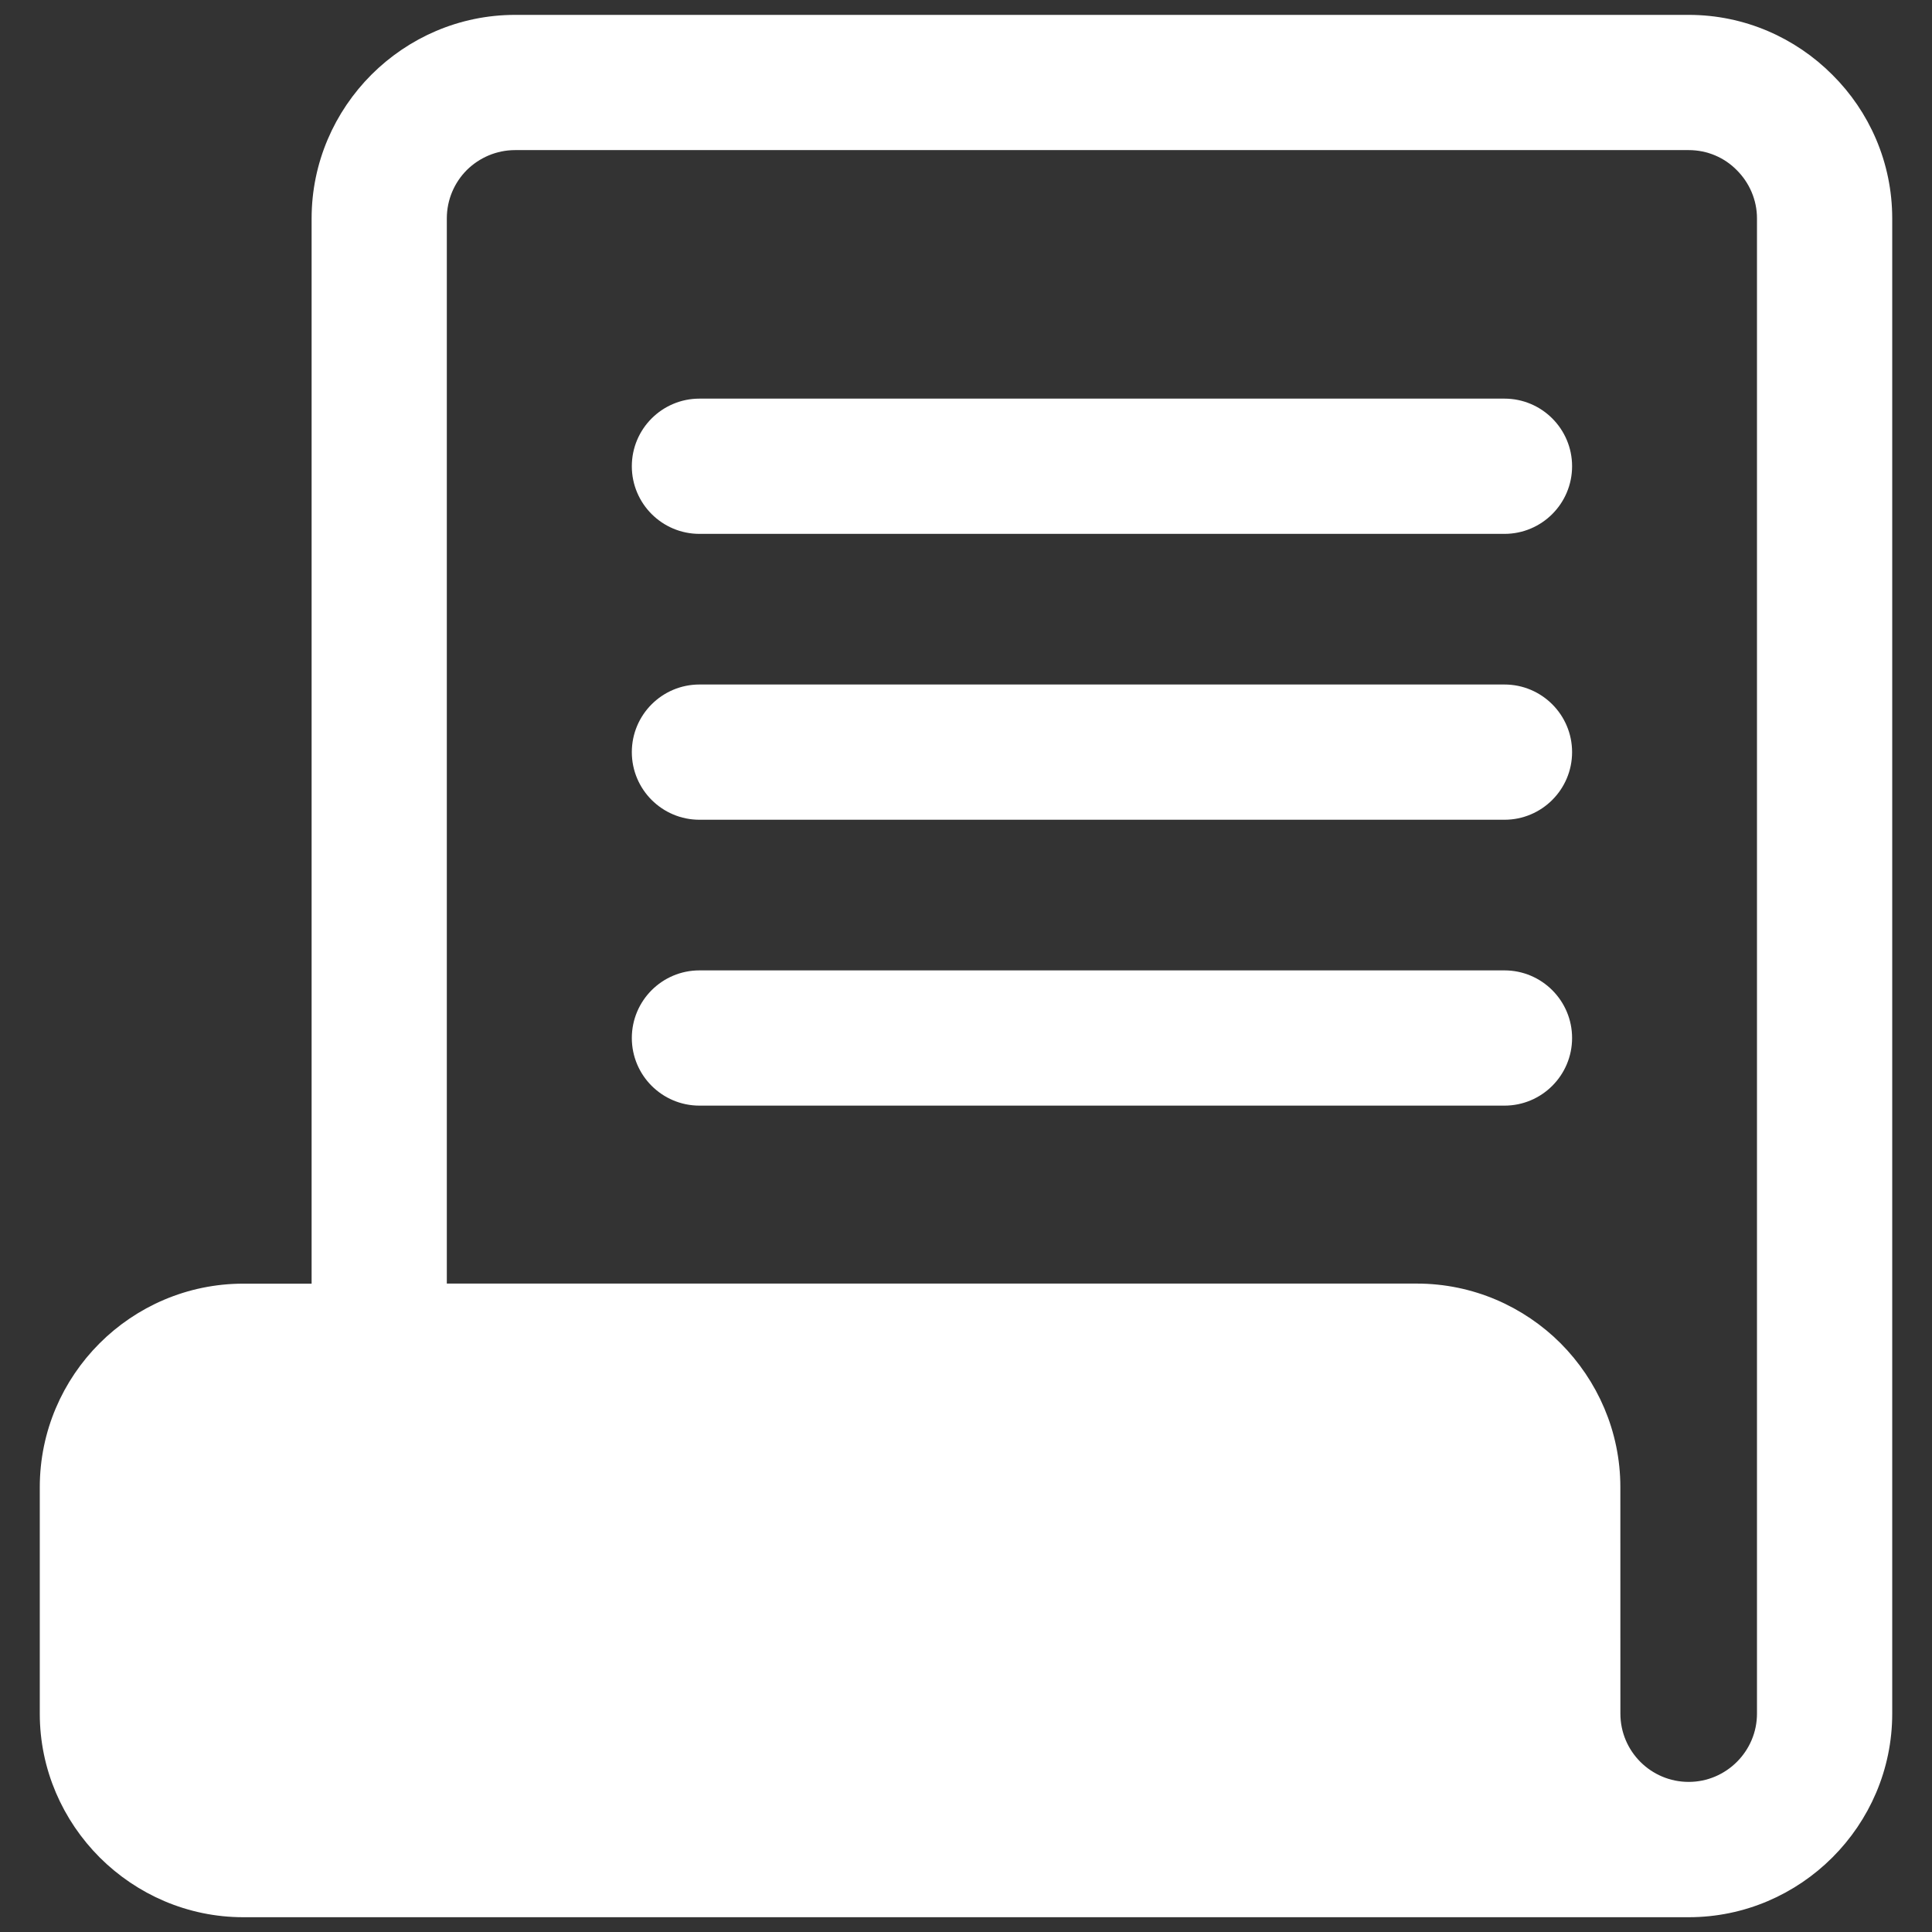
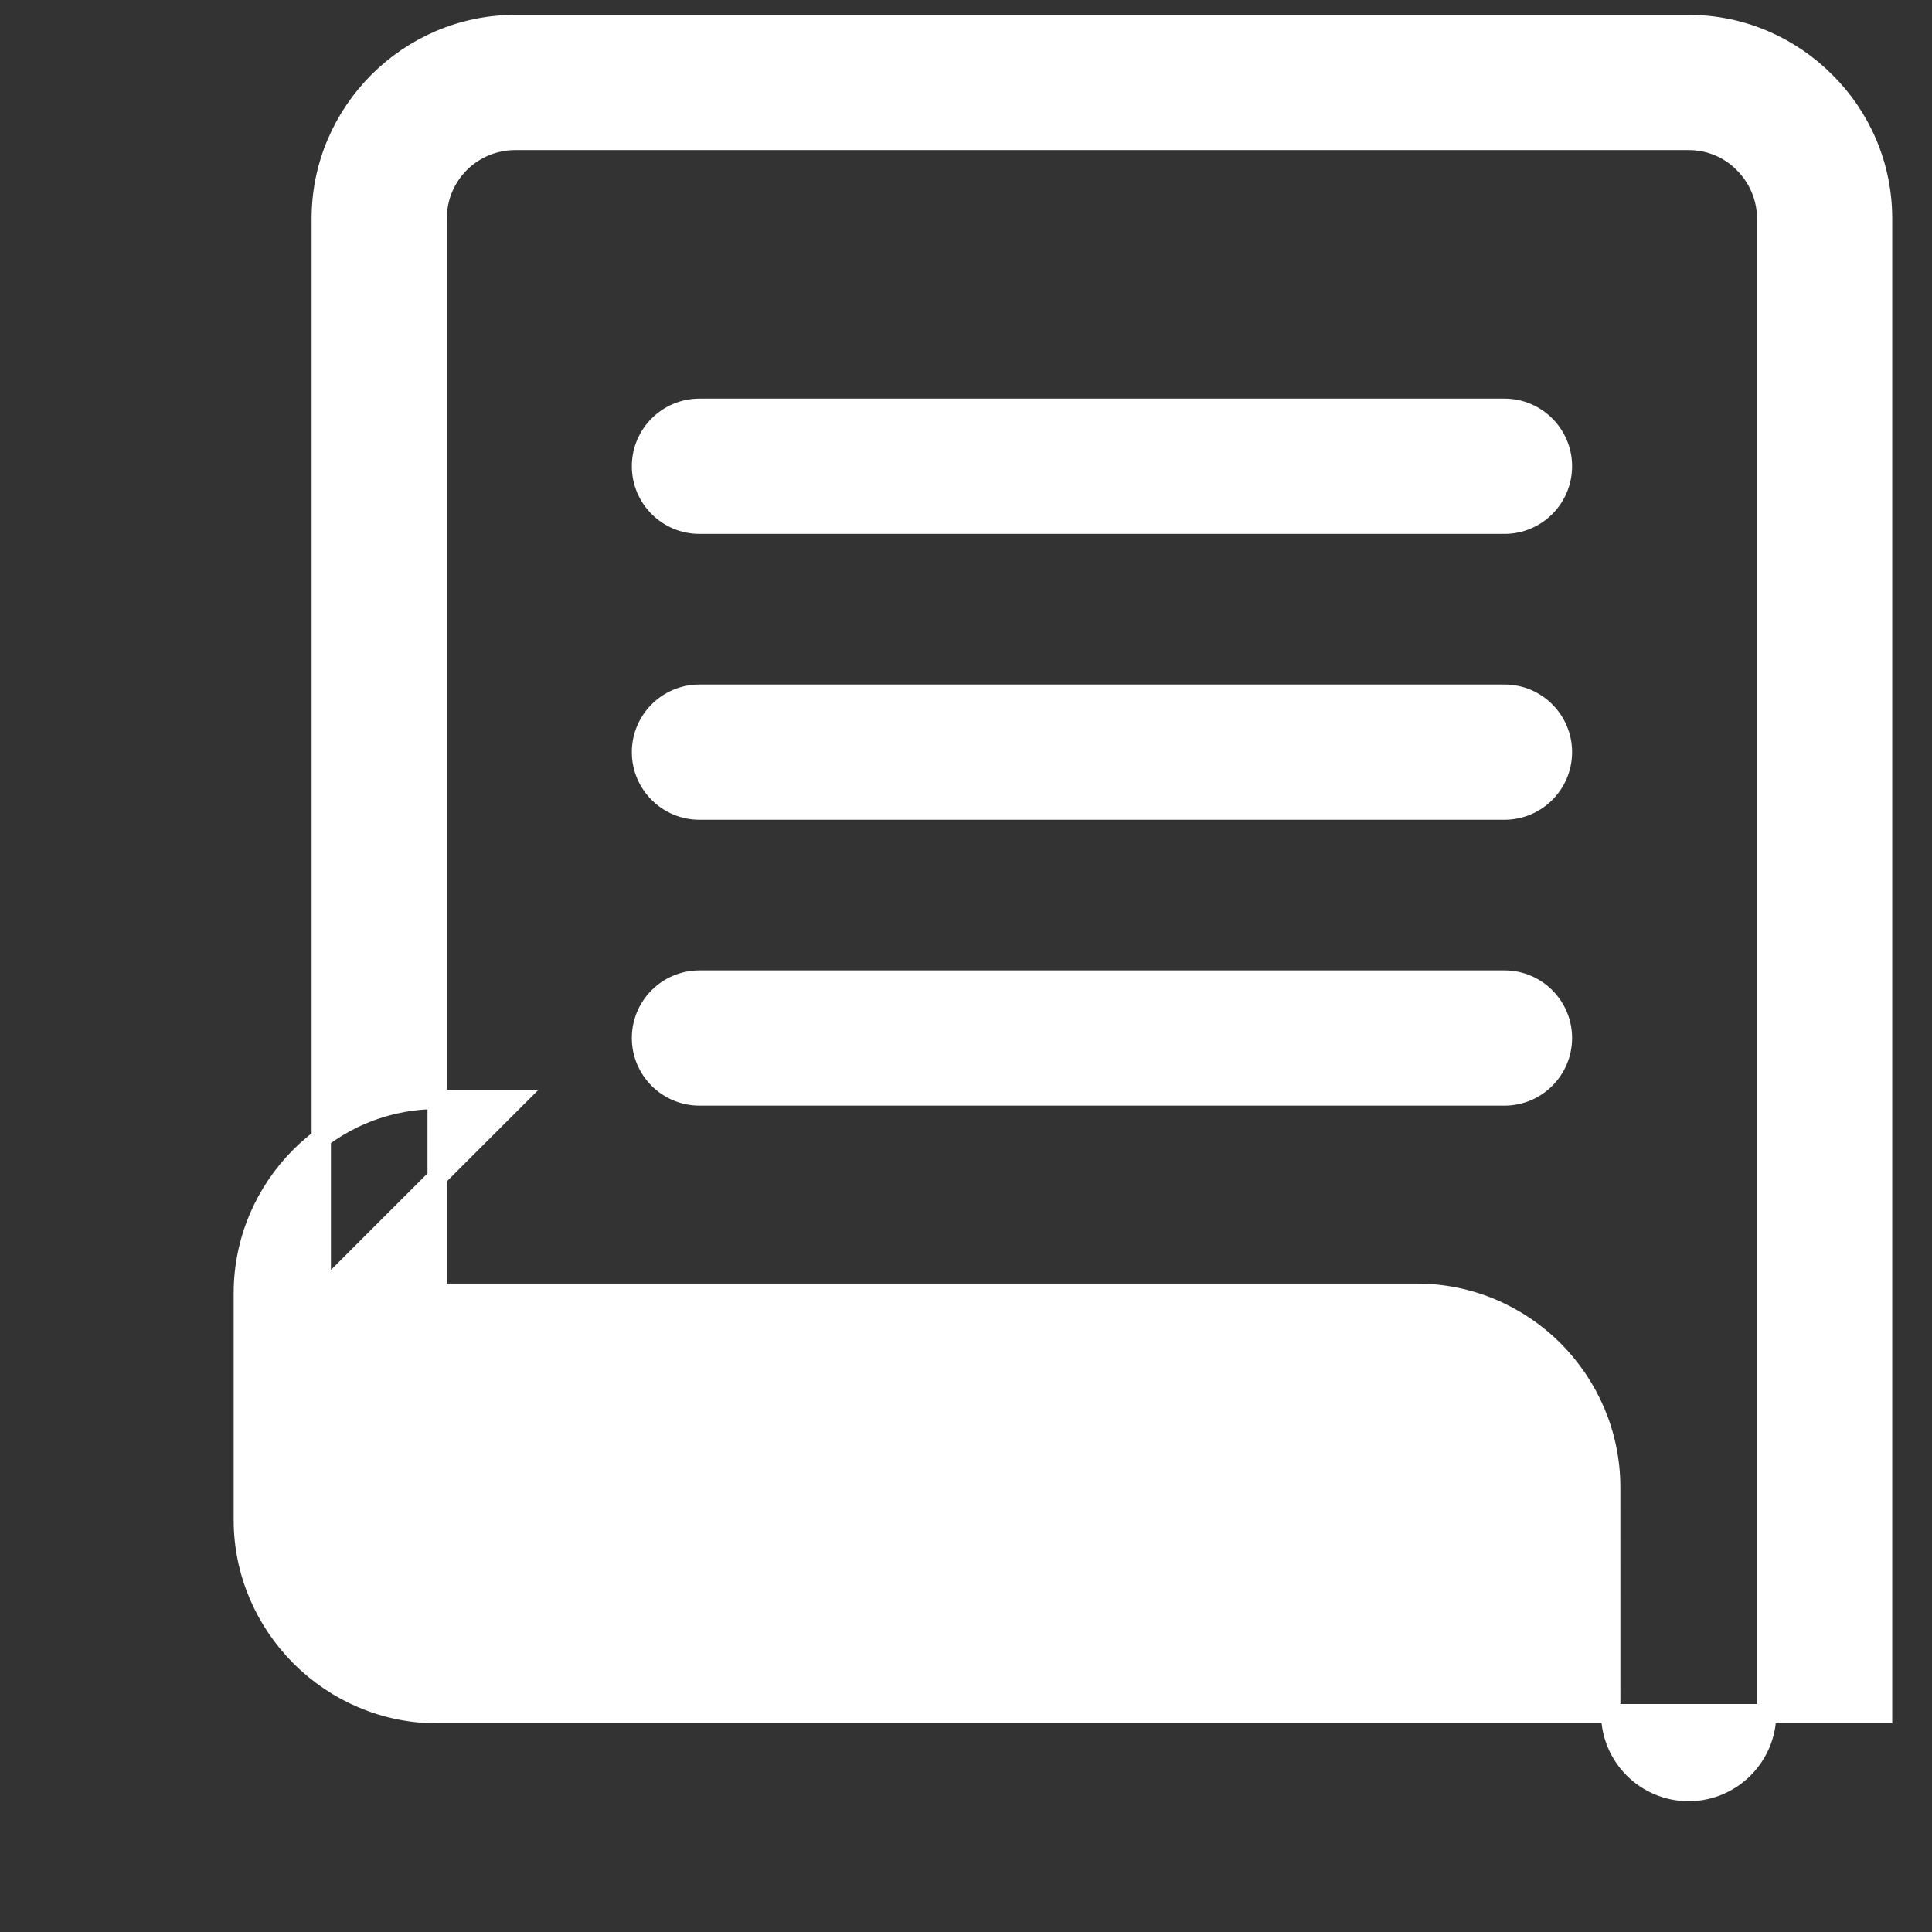
<svg xmlns="http://www.w3.org/2000/svg" viewBox="0 0 100 100" fill-rule="evenodd">
  <rect x="0" y="0" width="100" height="100" fill="#333333" stroke="none" />
-   <path d="m16.629 66.938v-55.633c0-2.754 1.129-5.262 2.949-7.086 1.824-1.82 4.328-2.949 7.086-2.949h60.742c2.754 0 5.262 1.129 7.082 2.953 1.824 1.812 2.953 4.32 2.953 7.086v77.391c0 5.519-4.519 10.035-10.035 10.035h-74.812c-2.746 0-5.25-1.125-7.078-2.945-1.828-1.832-2.957-4.34-2.957-7.09v-11.723c0-2.762 1.129-5.273 2.945-7.09 1.816-1.816 4.328-2.945 7.09-2.945h4.035zm19.574-39.805c-1.656 0-3-1.344-3-3s1.344-3 3-3h41.668c1.656 0 3 1.344 3 3s-1.344 3-3 3zm0 29.594c-1.656 0-3-1.344-3-3s1.344-3 3-3h41.668c1.656 0 3 1.344 3 3s-1.344 3-3 3zm0-14.797c-1.656 0-3-1.344-3-3s1.344-3 3-3h41.668c1.656 0 3 1.344 3 3s-1.344 3-3 3zm47.168 46.766c0 2.231 1.809 4.035 4.035 4.035 2.219 0 4.035-1.812 4.035-4.035v-77.391c0-1.105-0.457-2.117-1.188-2.848-0.723-0.738-1.734-1.188-2.848-1.188h-60.742c-1.109 0-2.121 0.453-2.856 1.18-0.727 0.73-1.18 1.742-1.18 2.856v55.633h50.707c2.762 0 5.273 1.129 7.09 2.945 1.816 1.828 2.945 4.34 2.945 7.09z" fill="#ffffff" stroke-width="1" stroke="#ffffff" />
+   <path d="m16.629 66.938v-55.633c0-2.754 1.129-5.262 2.949-7.086 1.824-1.82 4.328-2.949 7.086-2.949h60.742c2.754 0 5.262 1.129 7.082 2.953 1.824 1.812 2.953 4.32 2.953 7.086v77.391h-74.812c-2.746 0-5.25-1.125-7.078-2.945-1.828-1.832-2.957-4.34-2.957-7.09v-11.723c0-2.762 1.129-5.273 2.945-7.09 1.816-1.816 4.328-2.945 7.09-2.945h4.035zm19.574-39.805c-1.656 0-3-1.344-3-3s1.344-3 3-3h41.668c1.656 0 3 1.344 3 3s-1.344 3-3 3zm0 29.594c-1.656 0-3-1.344-3-3s1.344-3 3-3h41.668c1.656 0 3 1.344 3 3s-1.344 3-3 3zm0-14.797c-1.656 0-3-1.344-3-3s1.344-3 3-3h41.668c1.656 0 3 1.344 3 3s-1.344 3-3 3zm47.168 46.766c0 2.231 1.809 4.035 4.035 4.035 2.219 0 4.035-1.812 4.035-4.035v-77.391c0-1.105-0.457-2.117-1.188-2.848-0.723-0.738-1.734-1.188-2.848-1.188h-60.742c-1.109 0-2.121 0.453-2.856 1.18-0.727 0.73-1.18 1.742-1.18 2.856v55.633h50.707c2.762 0 5.273 1.129 7.09 2.945 1.816 1.828 2.945 4.34 2.945 7.09z" fill="#ffffff" stroke-width="1" stroke="#ffffff" />
</svg>